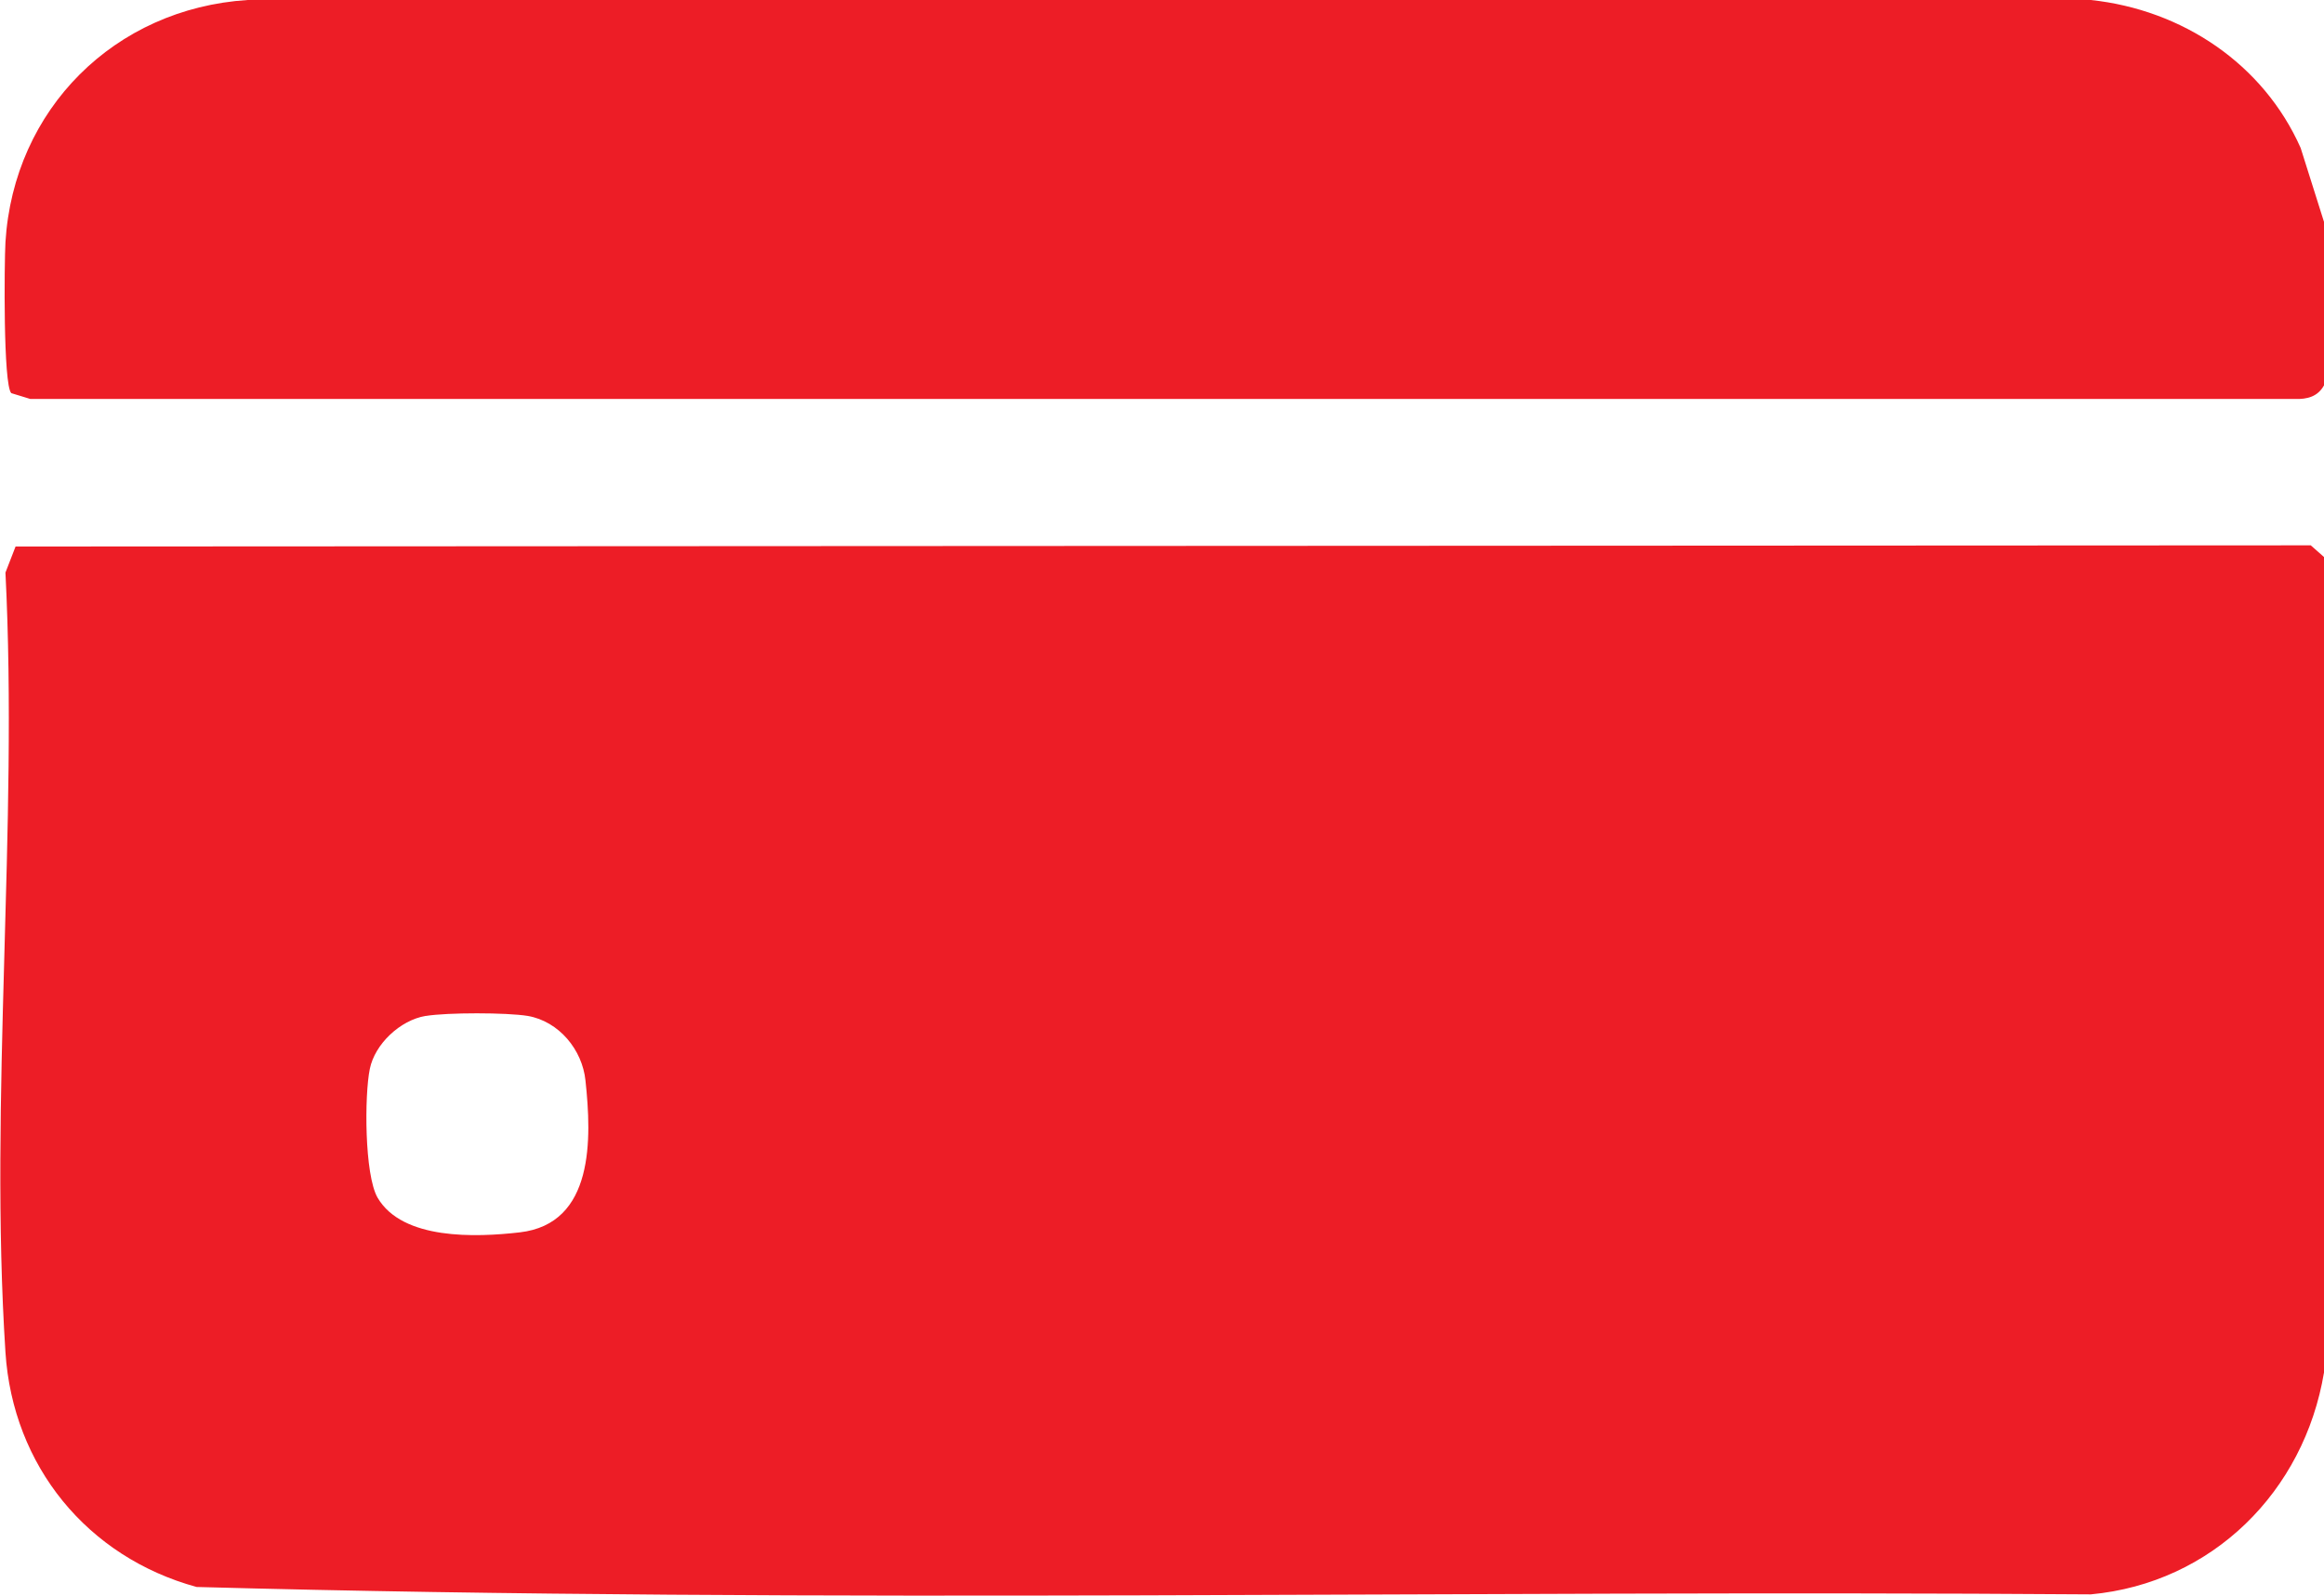
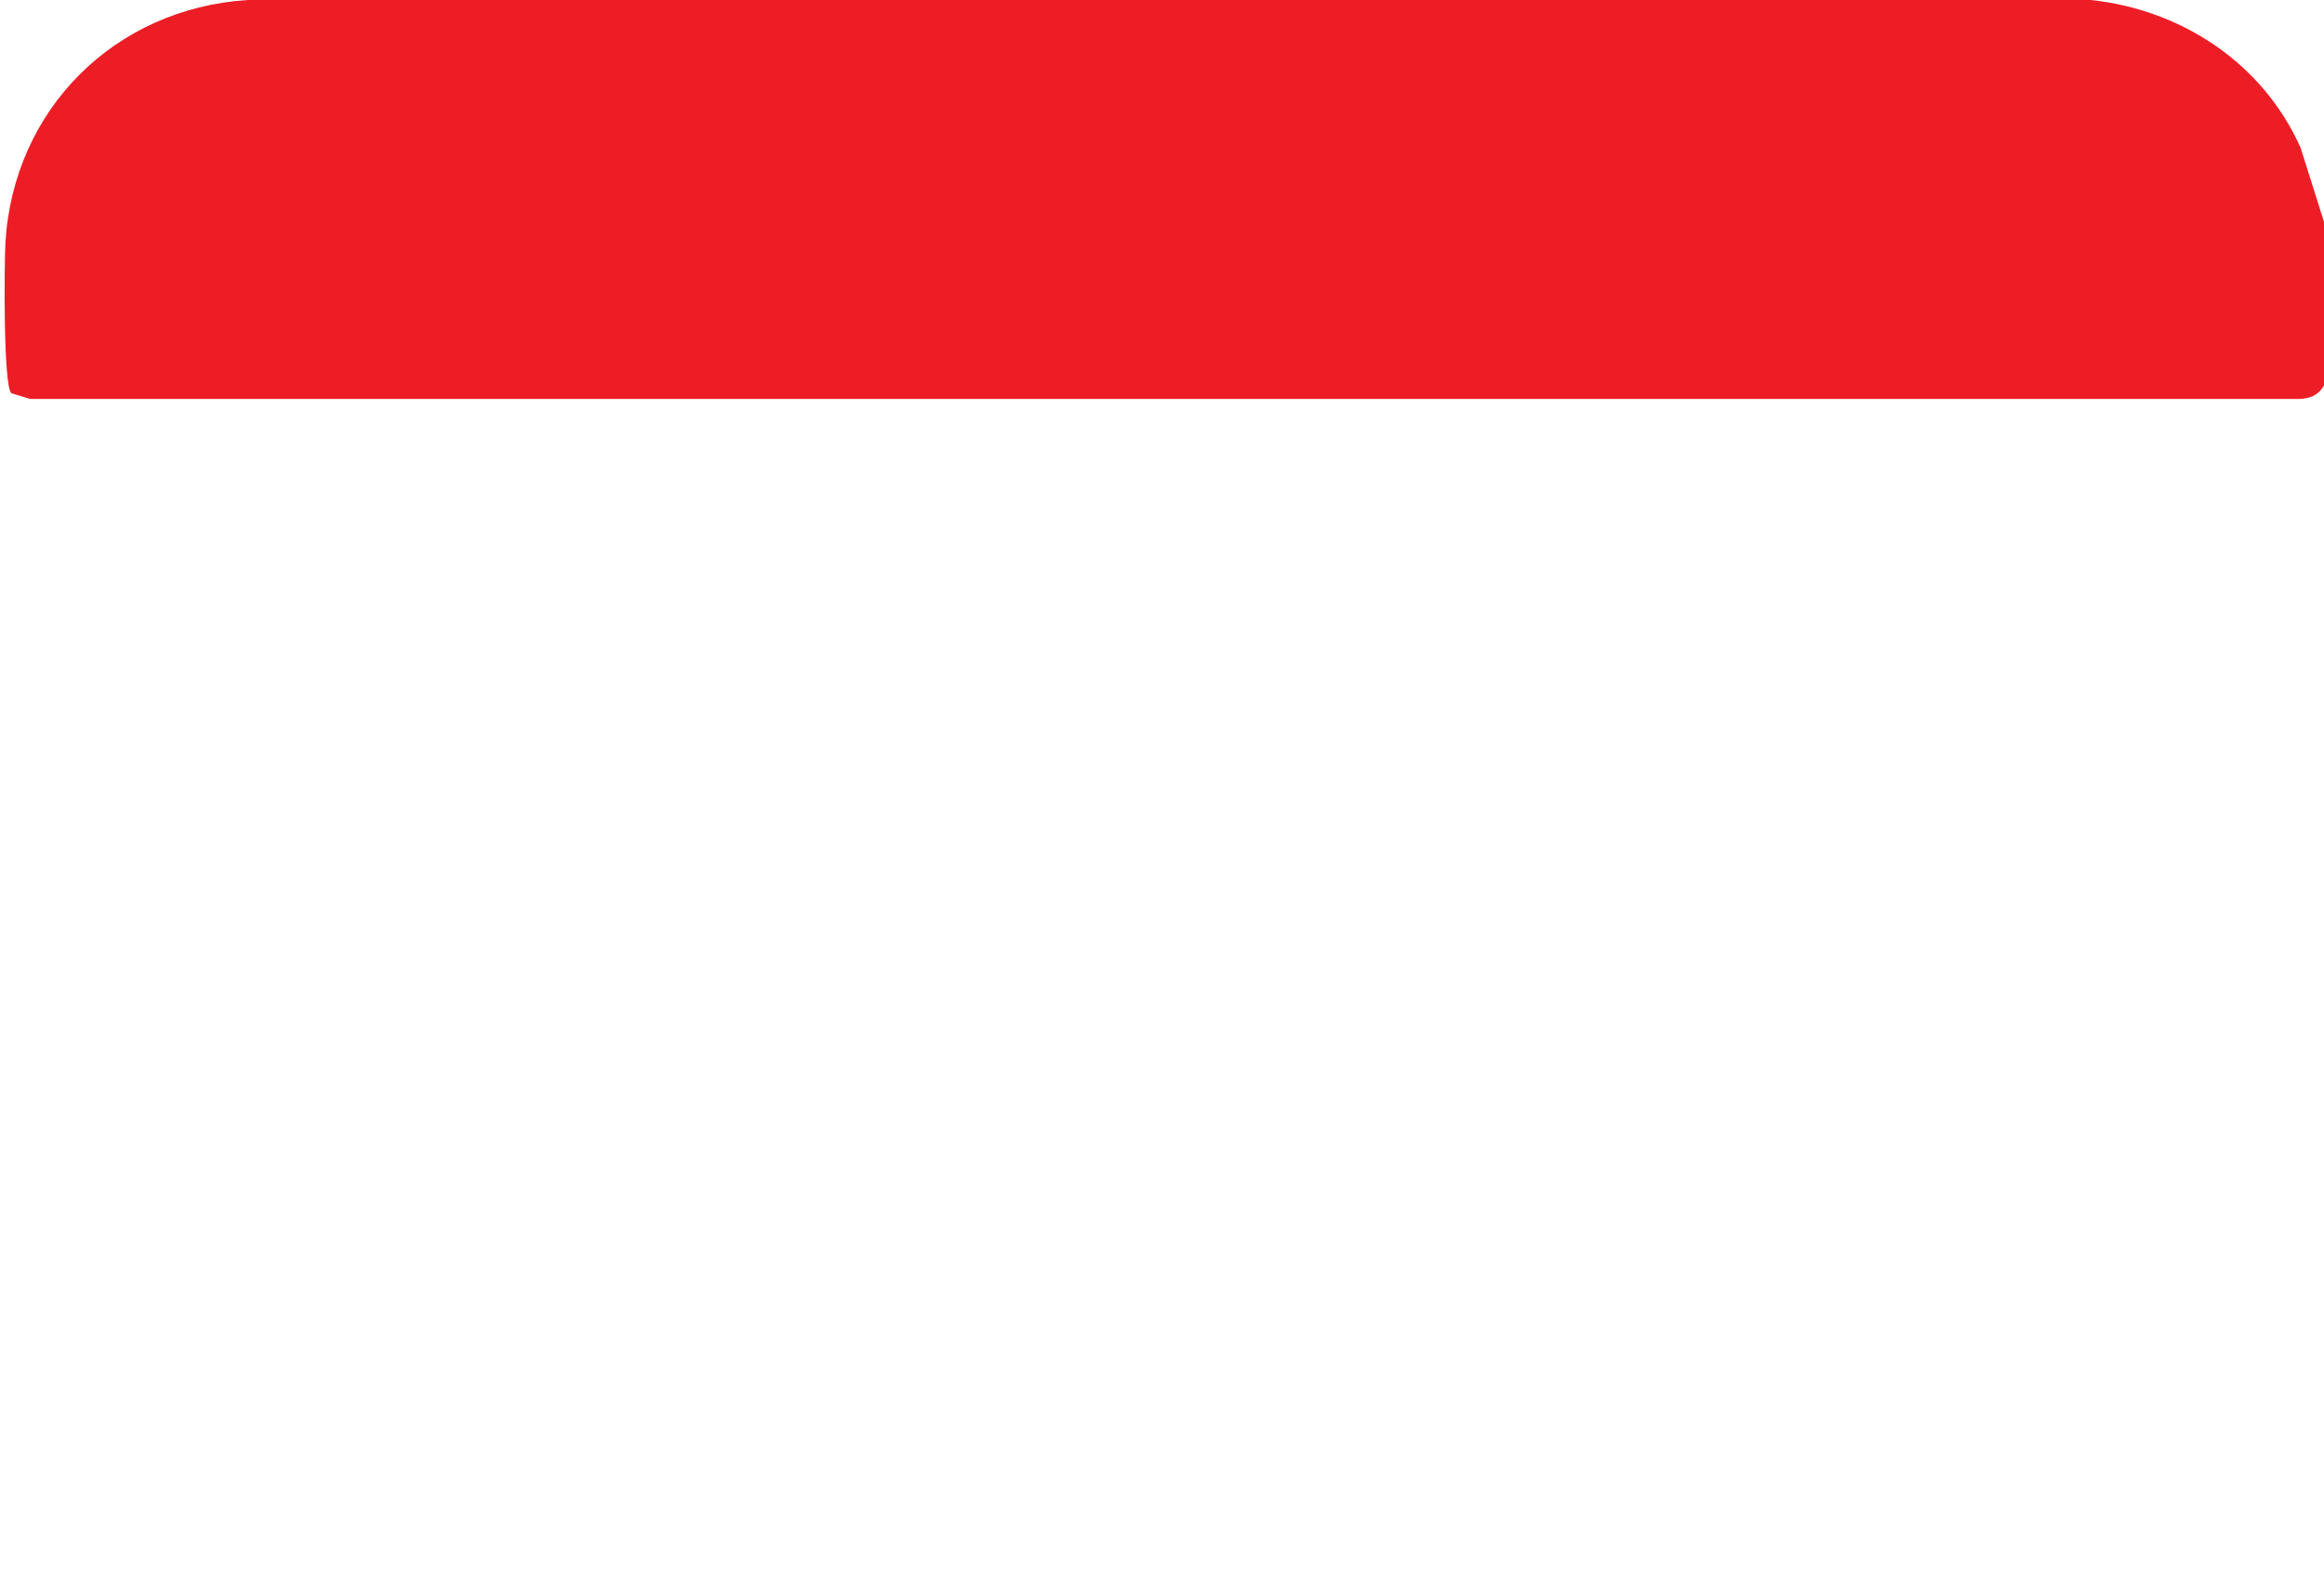
<svg xmlns="http://www.w3.org/2000/svg" id="katman_1" data-name="katman 1" viewBox="0 0 59.7 41">
  <defs>
    <style>
      .cls-1 {
        fill: #ed1d26;
      }
    </style>
  </defs>
  <path class="cls-1" d="M59.7,5.71v4.19c-.16.29-.43.36-.75.35H.78s-.49-.15-.49-.15c-.21-.21-.18-3.34-.15-3.88C.35,2.81,2.94.22,6.36,0h47.35c2.35.25,4.43,1.64,5.39,3.8l.6,1.9Z" />
-   <path class="cls-1" d="M59.7,35.26c-.51,3.06-2.87,5.41-5.99,5.7-16.21-.12-32.48.25-48.66-.19-2.81-.77-4.72-3.11-4.91-6.03-.42-6.51.33-13.47,0-20.03l.26-.67,58.96-.03.34.3v20.95ZM10.93,26.1c-.65.11-1.3.72-1.43,1.36-.14.68-.14,2.72.2,3.31.64,1.09,2.52,1.02,3.65.89,1.92-.22,1.85-2.41,1.69-3.9-.08-.79-.68-1.52-1.48-1.66-.55-.09-2.07-.09-2.62,0Z" />
</svg>